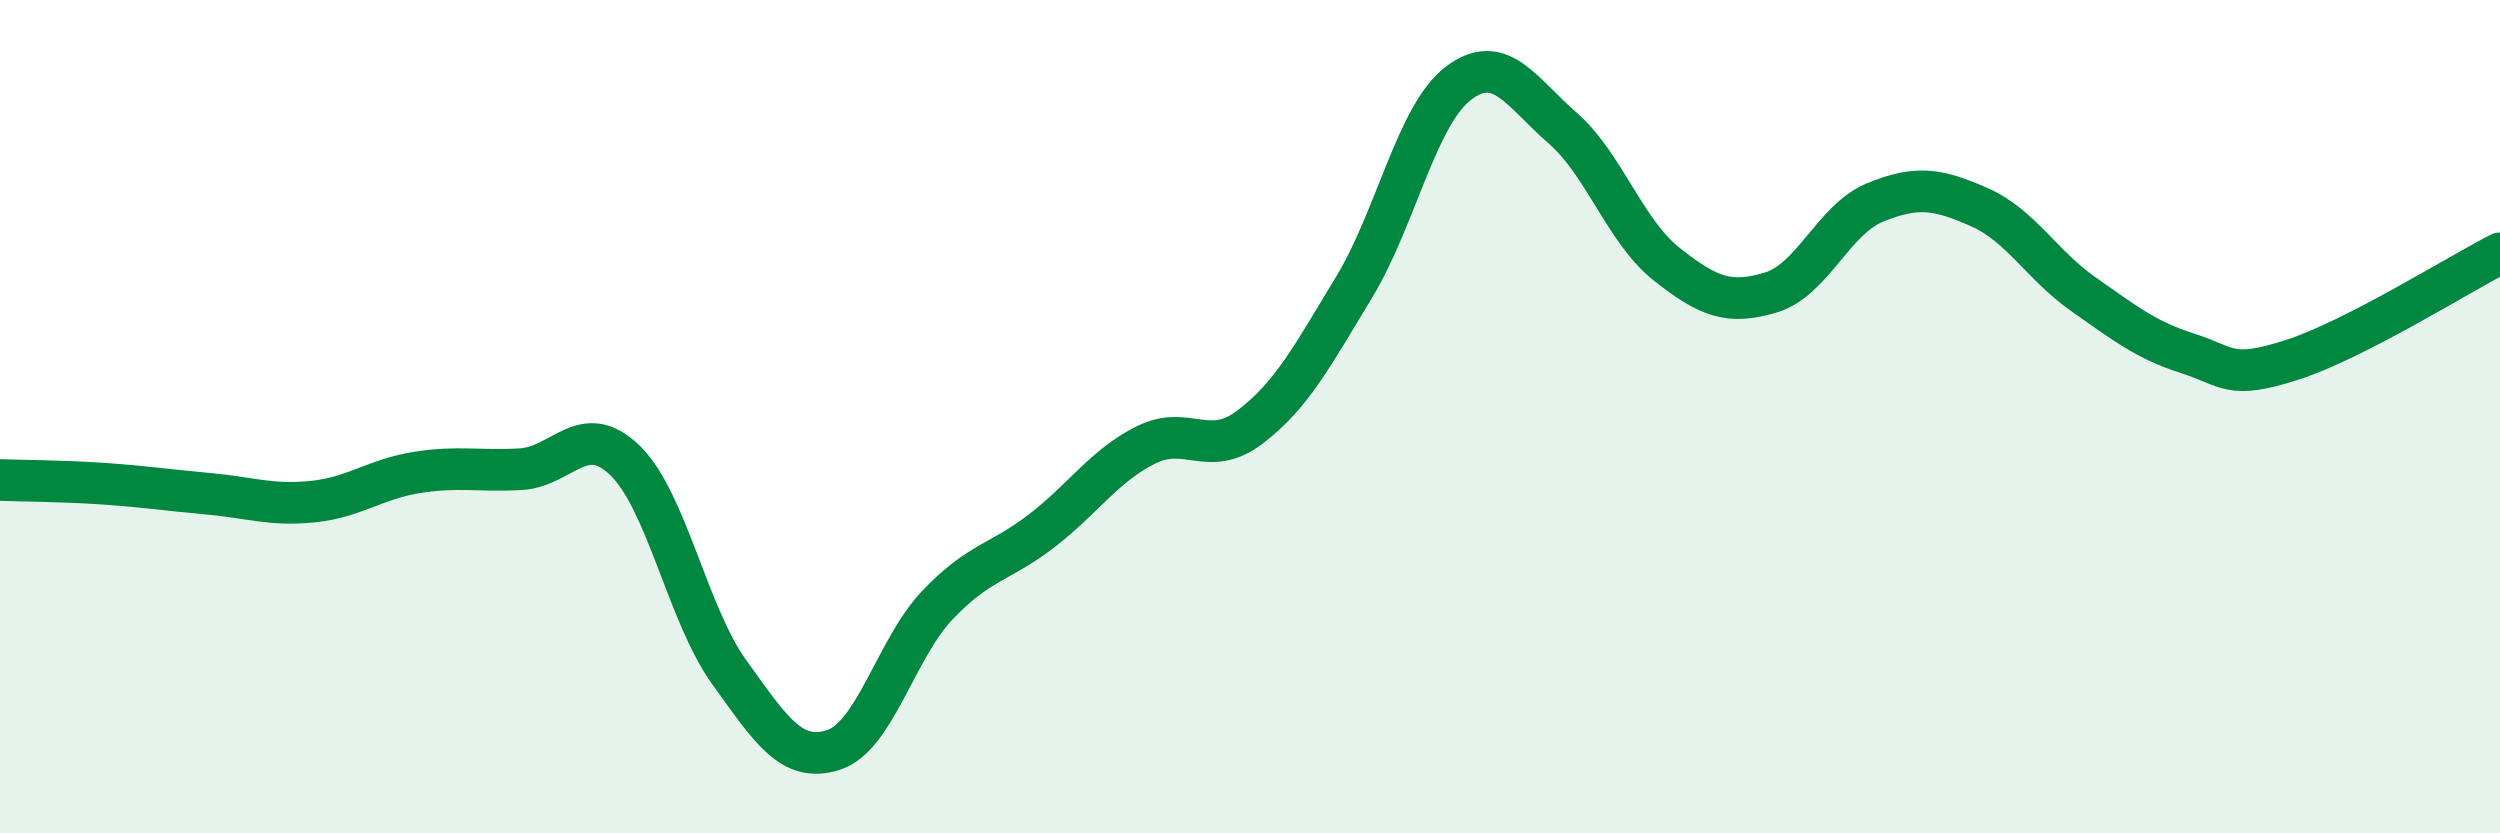
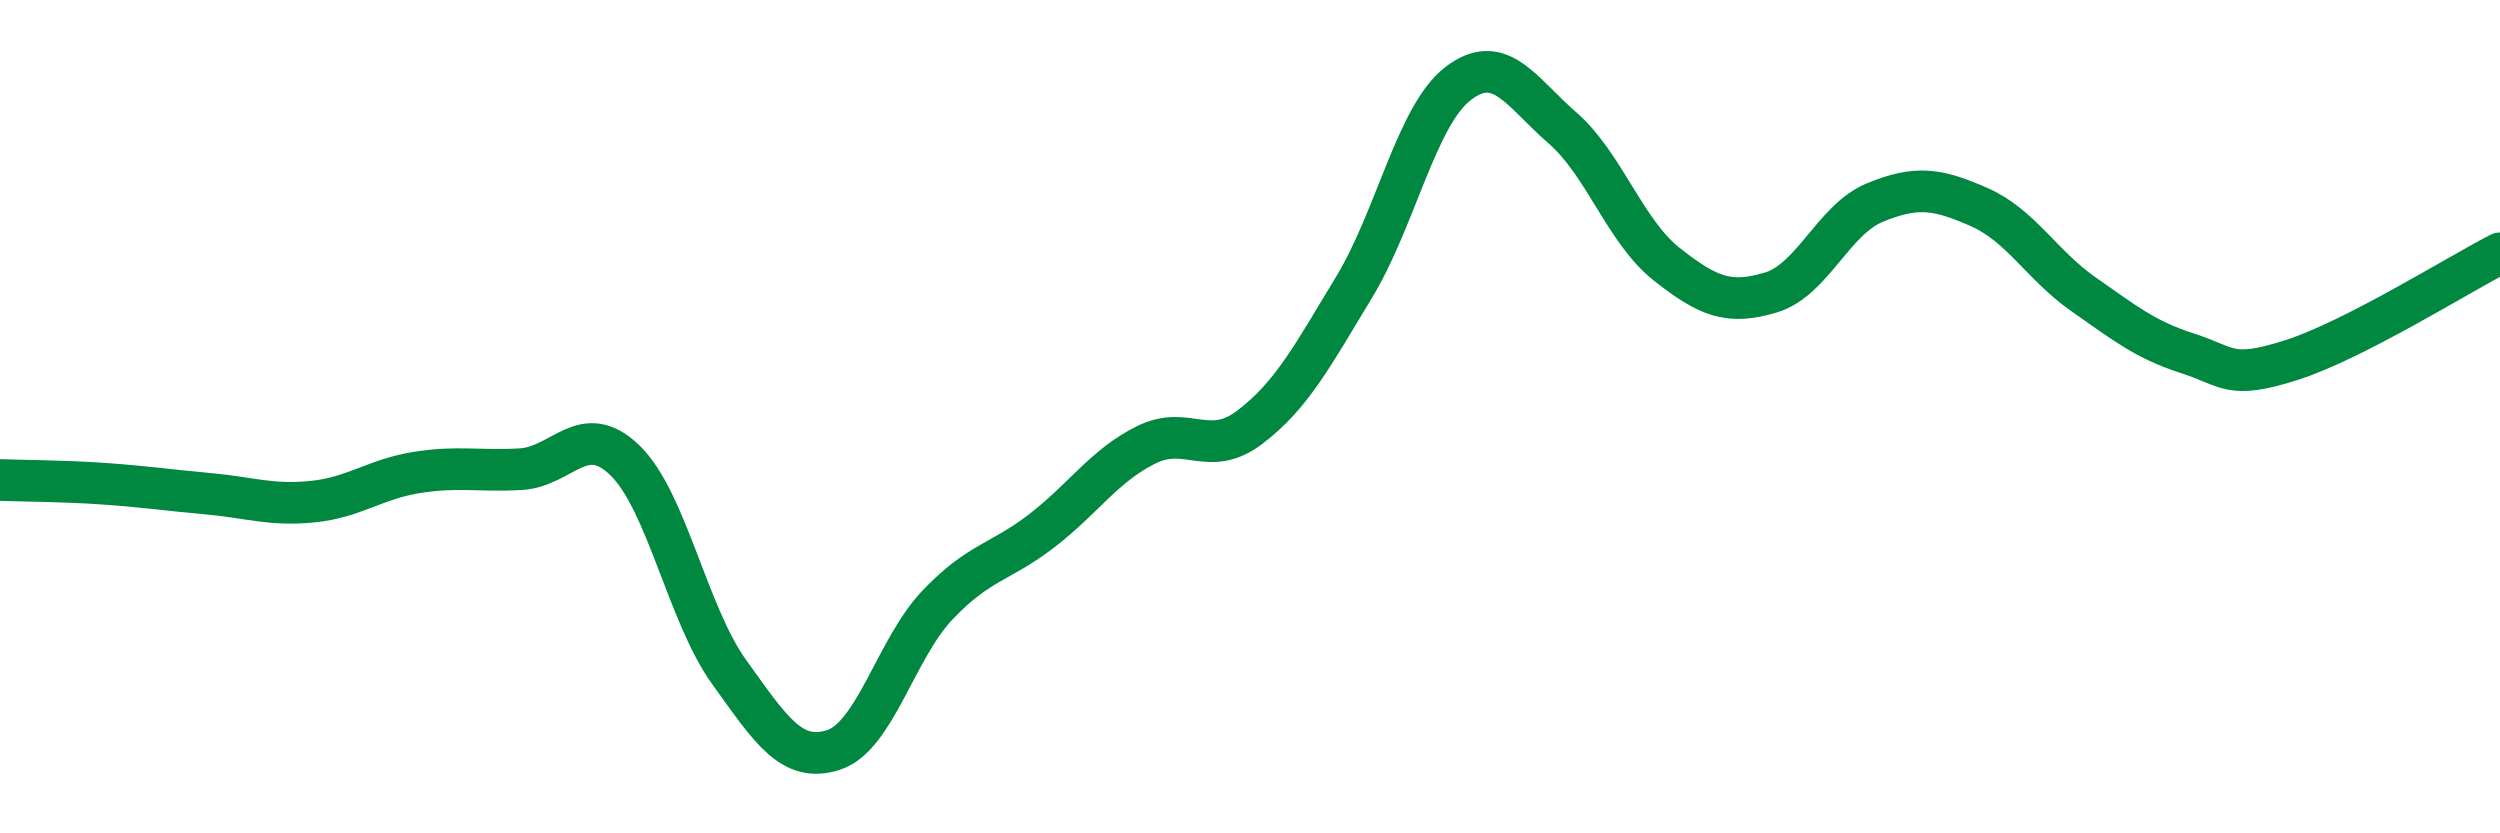
<svg xmlns="http://www.w3.org/2000/svg" width="60" height="20" viewBox="0 0 60 20">
-   <path d="M 0,11.52 C 0.5,11.54 1.5,11.54 2.5,11.61 C 3.5,11.68 4,11.76 5,11.85 C 6,11.94 6.5,12.14 7.5,12.04 C 8.5,11.94 9,11.5 10,11.34 C 11,11.18 11.5,11.32 12.5,11.26 C 13.5,11.2 14,10.08 15,11.05 C 16,12.02 16.5,14.74 17.5,16.13 C 18.5,17.52 19,18.32 20,18 C 21,17.68 21.5,15.57 22.5,14.52 C 23.5,13.47 24,13.51 25,12.74 C 26,11.97 26.5,11.18 27.5,10.68 C 28.5,10.18 29,11.01 30,10.25 C 31,9.49 31.5,8.54 32.5,6.89 C 33.5,5.24 34,2.76 35,2 C 36,1.24 36.5,2.2 37.5,3.07 C 38.5,3.94 39,5.55 40,6.34 C 41,7.13 41.5,7.32 42.5,7.02 C 43.5,6.72 44,5.27 45,4.86 C 46,4.45 46.5,4.53 47.5,4.97 C 48.5,5.41 49,6.36 50,7.06 C 51,7.76 51.5,8.16 52.5,8.48 C 53.5,8.8 53.5,9.12 55,8.64 C 56.5,8.16 59,6.59 60,6.08L60 20L0 20Z" fill="#008740" opacity="0.1" stroke-linecap="round" stroke-linejoin="round" />
  <path d="M 0,11.52 C 0.5,11.54 1.5,11.54 2.5,11.61 C 3.5,11.68 4,11.76 5,11.85 C 6,11.94 6.5,12.14 7.5,12.04 C 8.5,11.94 9,11.5 10,11.34 C 11,11.18 11.5,11.32 12.5,11.26 C 13.5,11.2 14,10.08 15,11.05 C 16,12.02 16.5,14.74 17.5,16.13 C 18.5,17.52 19,18.32 20,18 C 21,17.68 21.5,15.57 22.5,14.52 C 23.5,13.47 24,13.51 25,12.74 C 26,11.97 26.5,11.18 27.5,10.68 C 28.5,10.18 29,11.01 30,10.25 C 31,9.49 31.5,8.54 32.5,6.89 C 33.5,5.24 34,2.76 35,2 C 36,1.24 36.5,2.2 37.5,3.07 C 38.5,3.94 39,5.55 40,6.34 C 41,7.13 41.5,7.32 42.5,7.02 C 43.5,6.72 44,5.27 45,4.86 C 46,4.45 46.5,4.53 47.5,4.97 C 48.5,5.41 49,6.36 50,7.06 C 51,7.76 51.5,8.16 52.5,8.48 C 53.5,8.8 53.5,9.12 55,8.64 C 56.5,8.16 59,6.59 60,6.08" stroke="#008740" stroke-width="1" fill="none" stroke-linecap="round" stroke-linejoin="round" />
</svg>